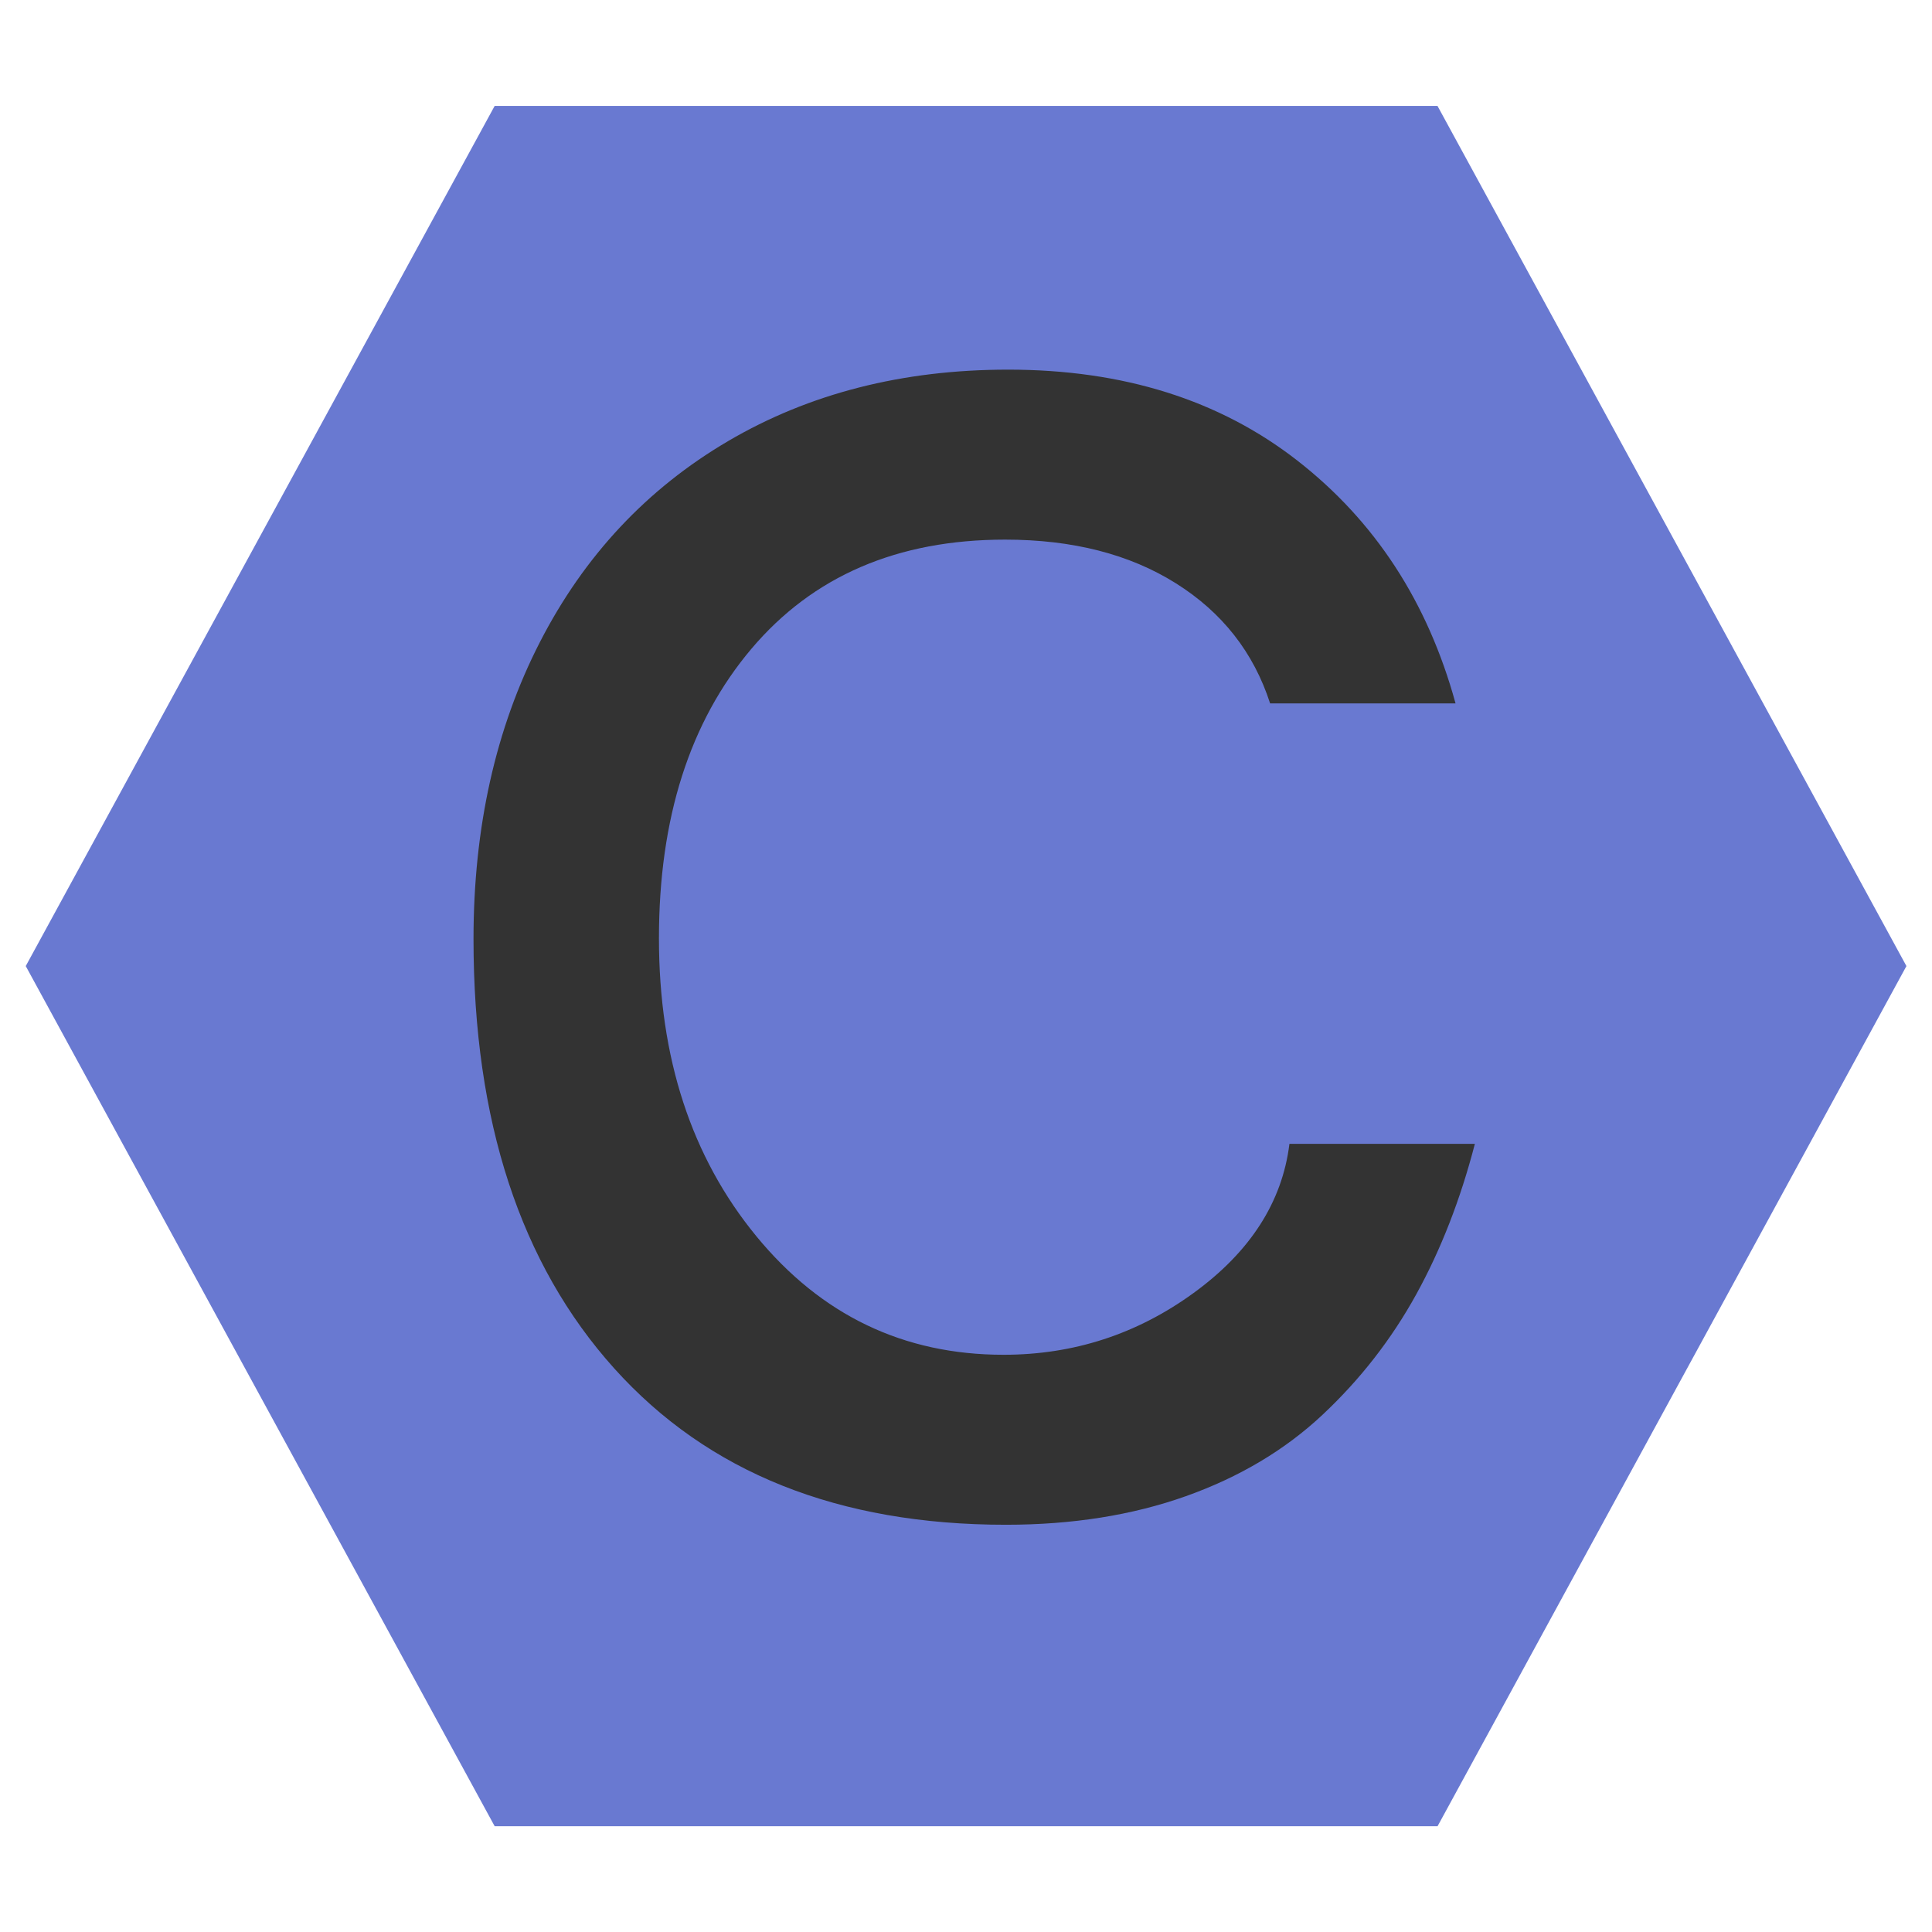
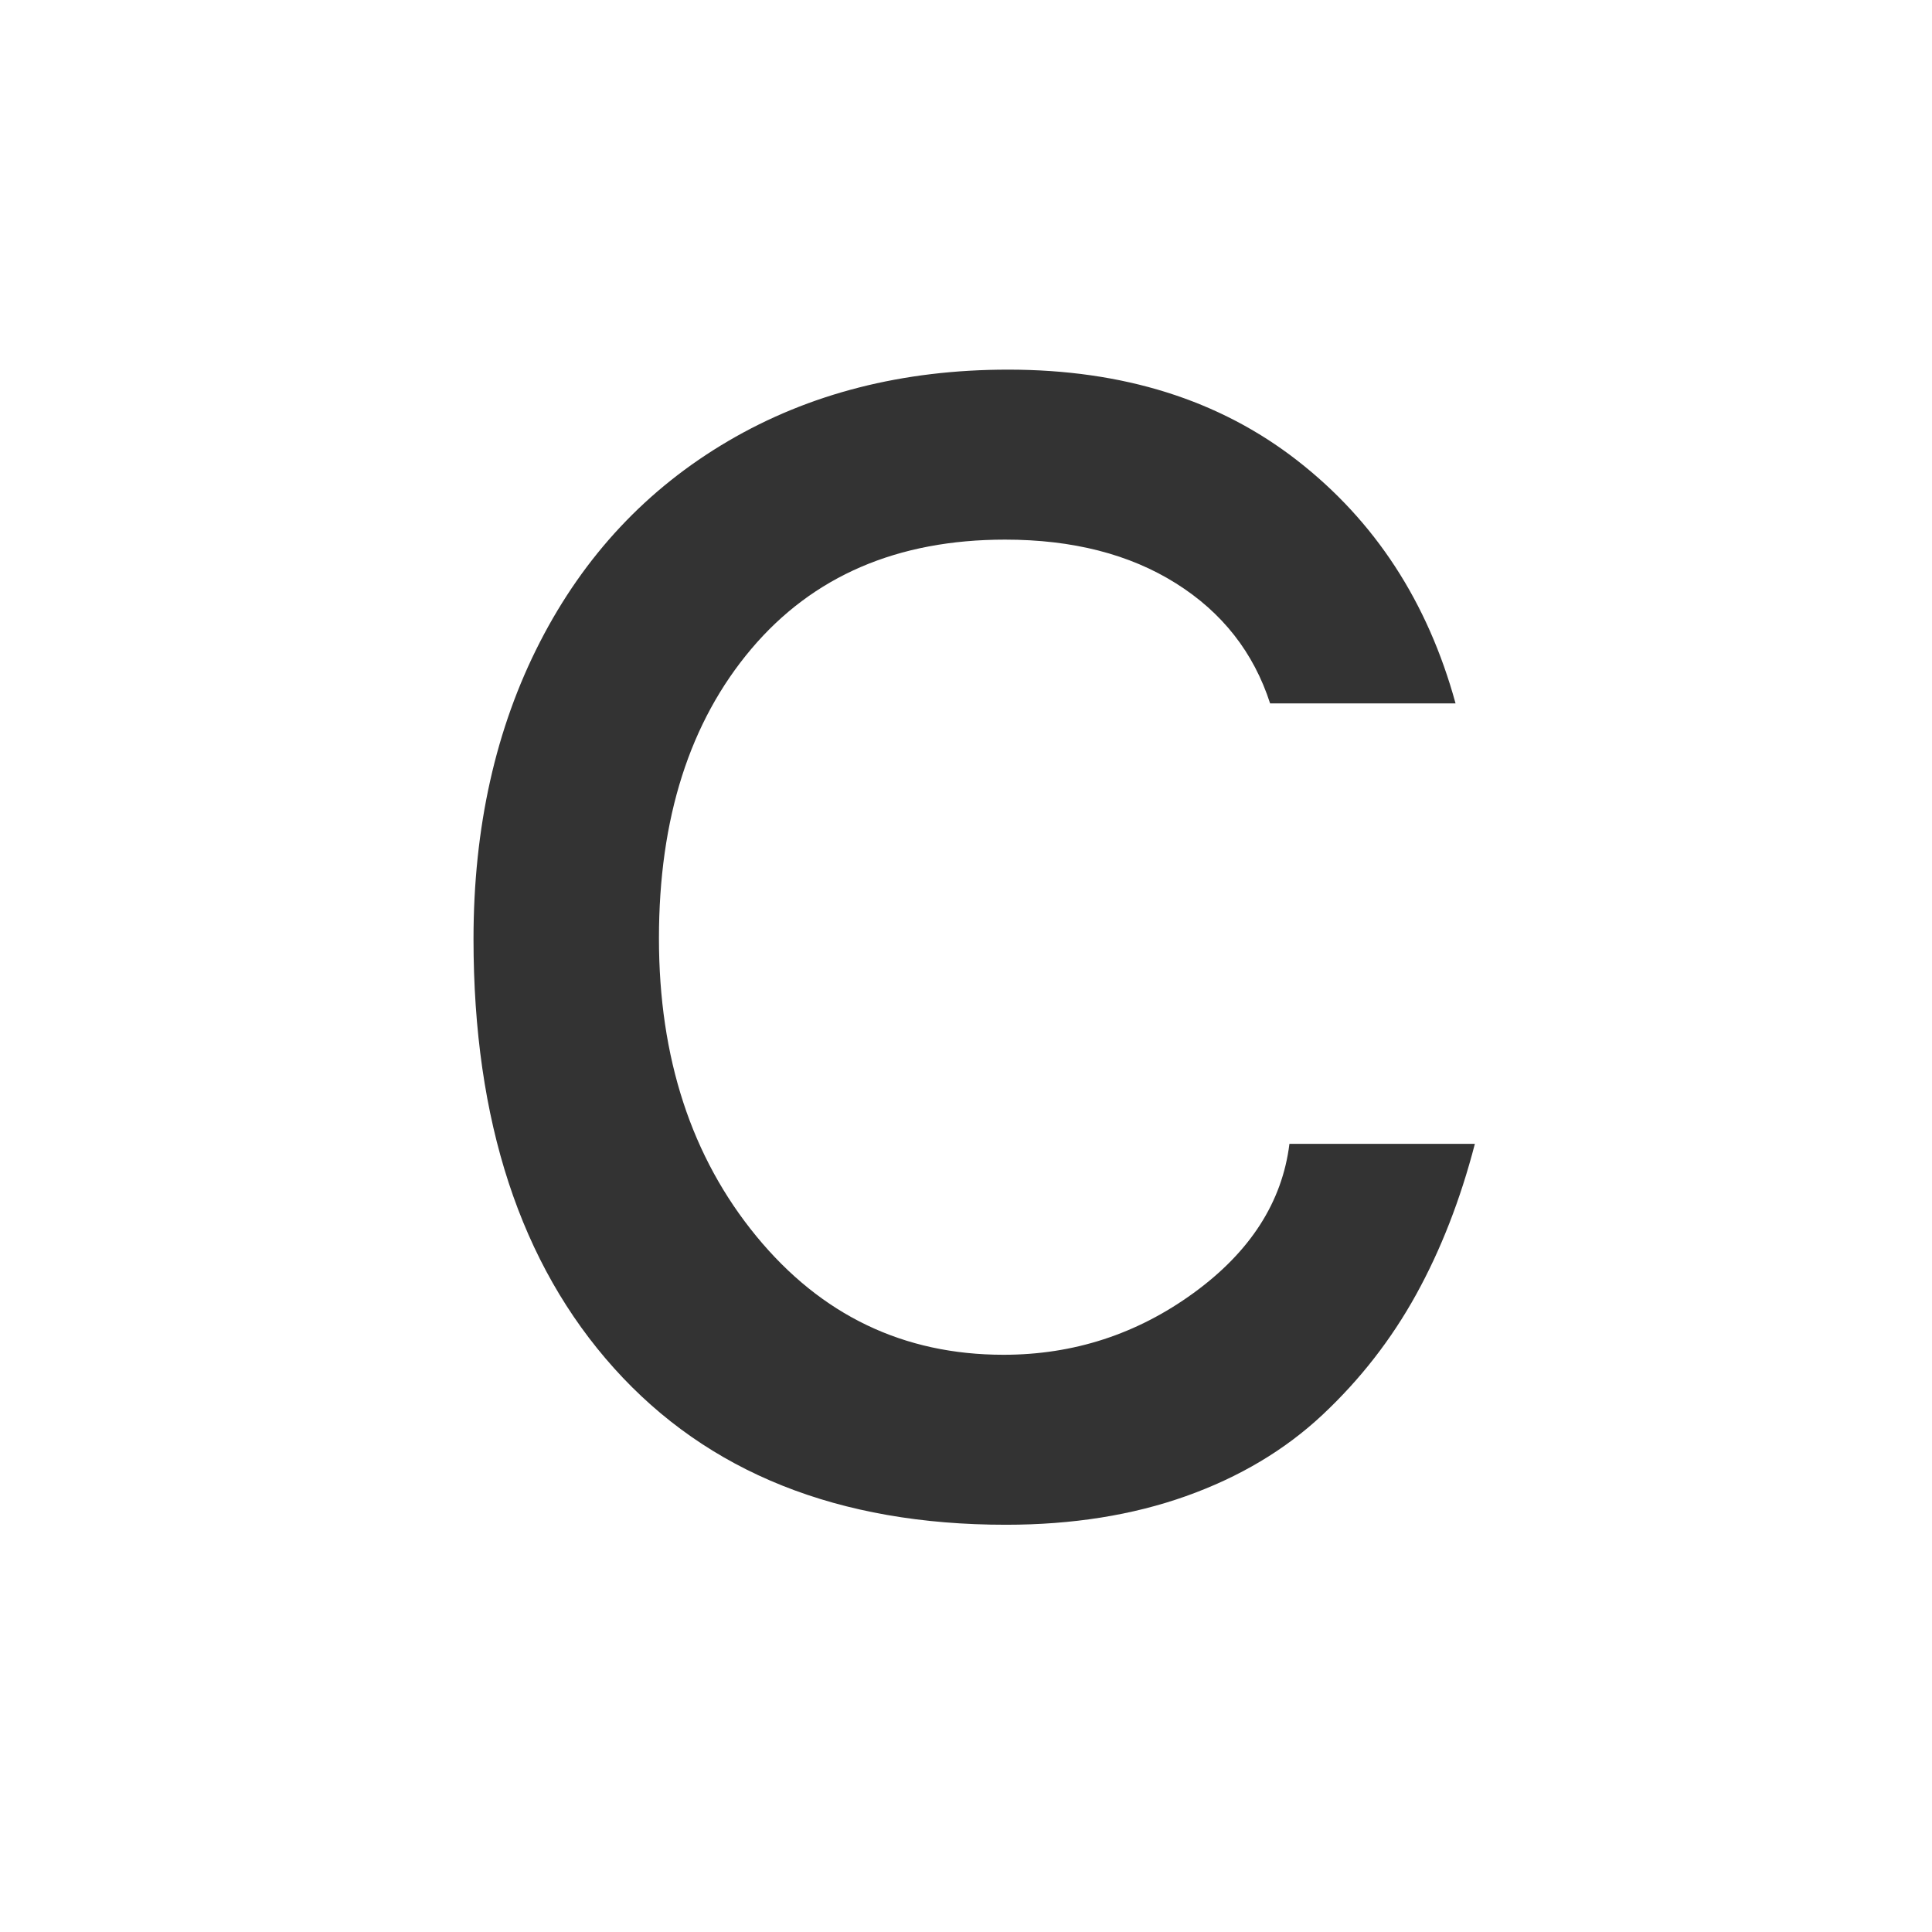
<svg xmlns="http://www.w3.org/2000/svg" viewBox="0 0 500 500" width="500" height="500">
  <g data-v-fde0c5aa="" id="ebac2e7e-403d-4bf2-82a1-a136847ddb3a" stroke="none" fill="#6979D1" transform="matrix(0.701, 0, 0, 0.701, 159.23, 176.27)">
-     <path d="M 303.584 422.757 L -44.527 422.757 L -217.642 105.205 L -44.527 -212.347 L 303.558 -212.347 L 476.679 105.205 L 303.584 422.757 Z" style="" />
    <path d="M 143.35 248.708 Q 182.145 248.708 213.523 225.888 Q 244.9 203.068 248.894 170.834 L 317.355 170.834 Q 309.368 201.642 295.676 226.459 Q 281.983 251.276 261.16 270.816 Q 240.336 290.356 210.67 300.91 Q 181.004 311.464 144.206 311.464 Q 51.498 311.464 -0.418 253.7 Q -52.334 195.936 -52.334 95.242 Q -52.334 33.342 -27.802 -14.438 Q -3.27 -62.218 41.657 -88.604 Q 86.585 -114.99 145.062 -114.99 Q 208.673 -114.99 251.747 -81.473 Q 294.82 -47.956 310.224 8.239 L 241.763 8.239 Q 232.635 -20.001 206.962 -36.118 Q 181.289 -52.234 143.921 -52.234 Q 84.303 -52.234 50.215 -11.871 Q 16.127 28.492 16.127 94.957 Q 16.127 161.136 52.069 204.922 Q 88.011 248.708 143.35 248.708 Z" style="fill: rgb(51, 51, 51); mix-blend-mode: difference;" />
  </g>
</svg>